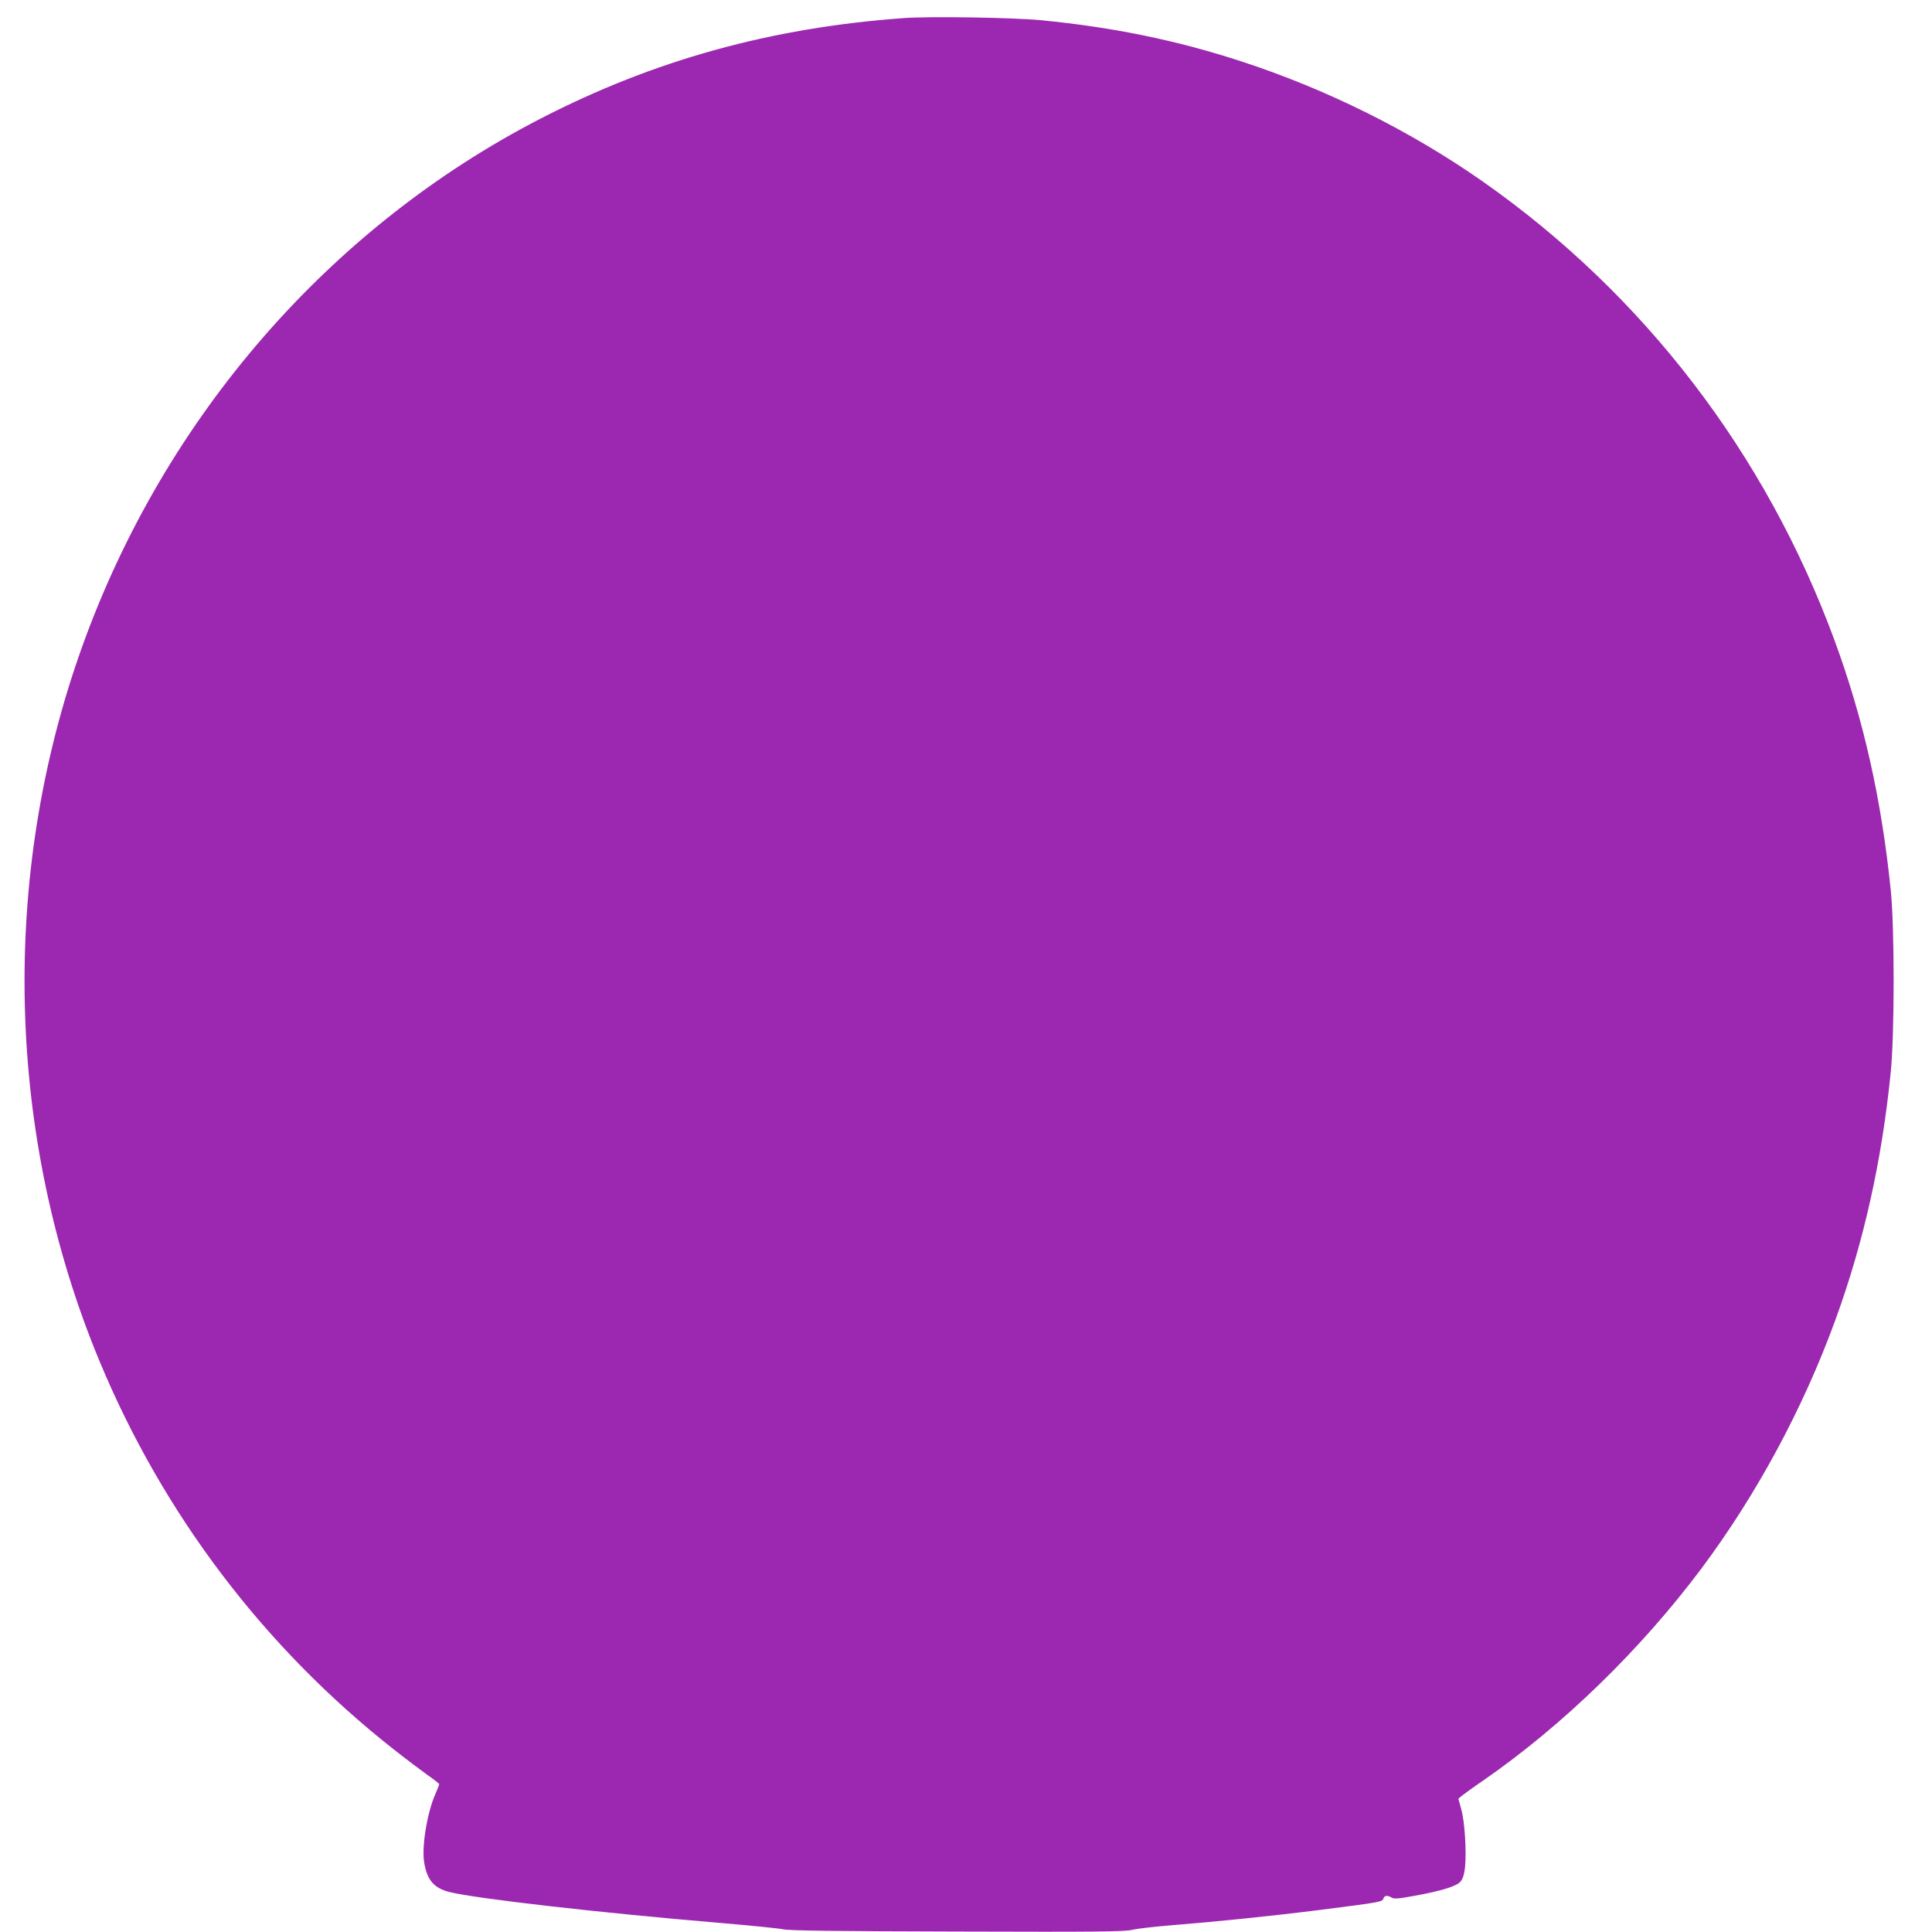
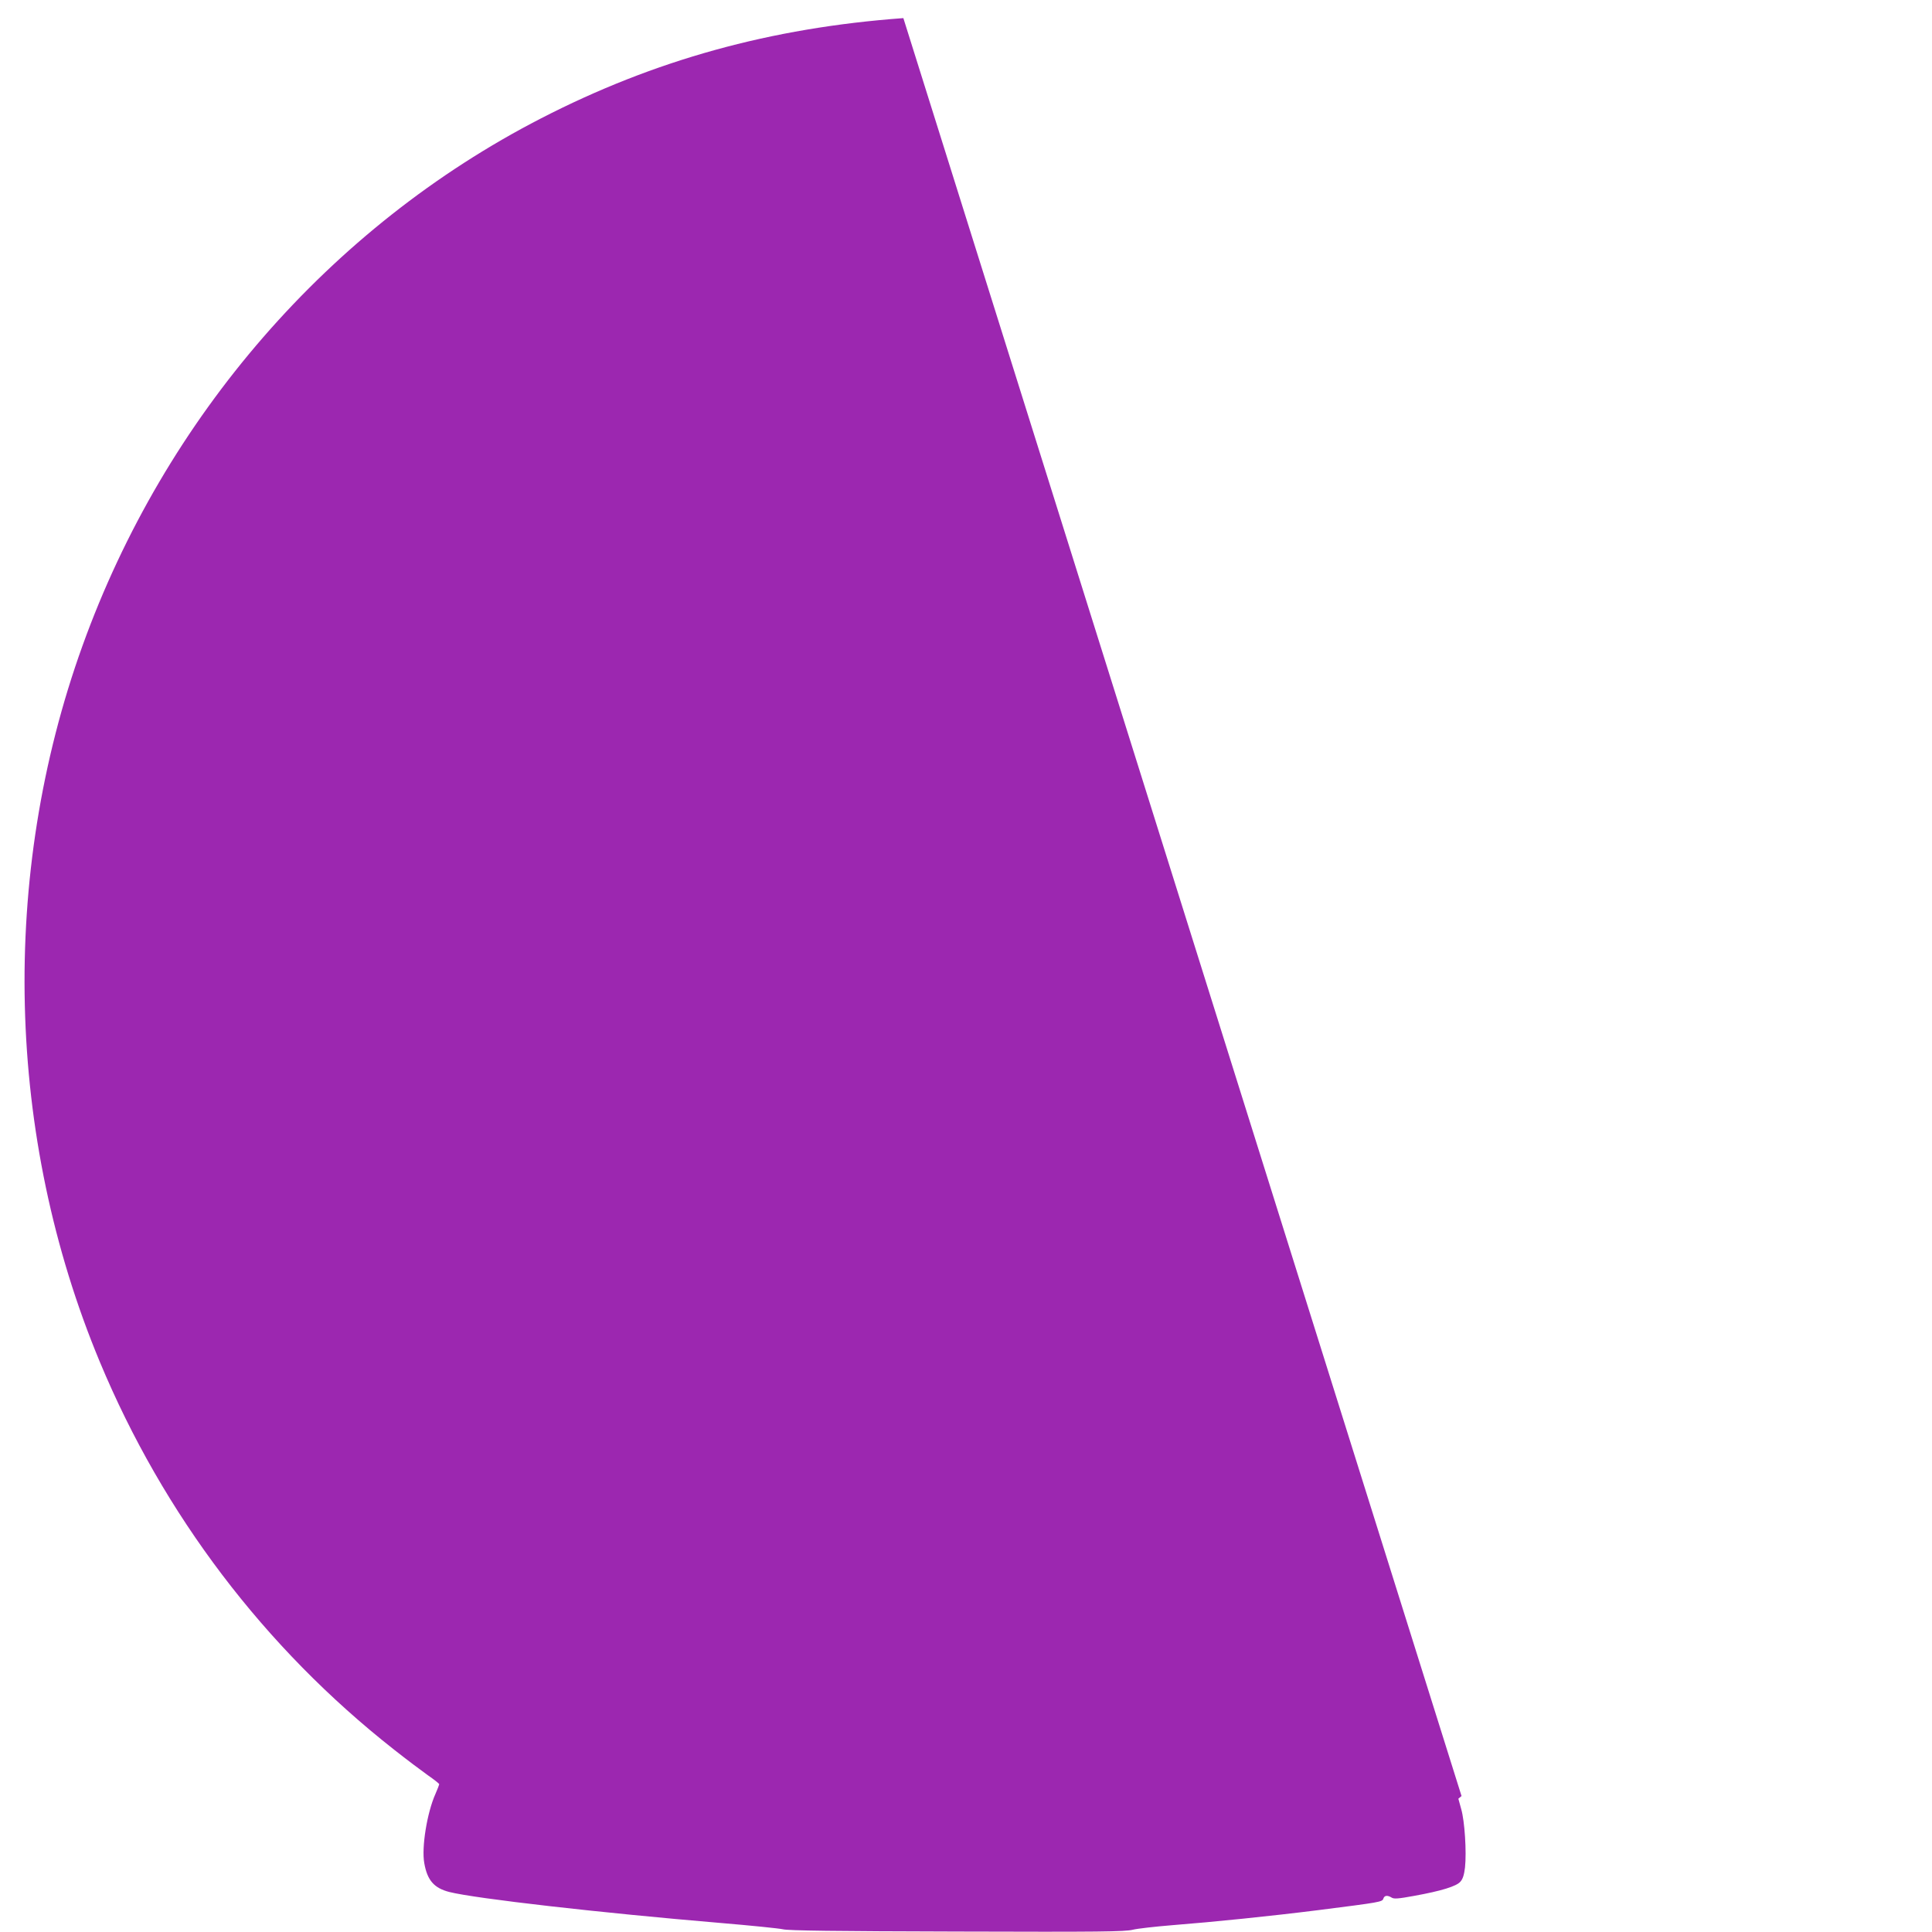
<svg xmlns="http://www.w3.org/2000/svg" version="1.0" width="1280pt" height="1280pt" viewBox="0 0 1280 1280" preserveAspectRatio="xMidYMid meet">
  <g transform="translate(0,1280) scale(0.1,-0.1)" fill="#9c27b0" stroke="none">
-     <path d="M5985 12680 c-877 -64 -1649 -277 -2402 -665 -1398 -720 -2490 -1976 -3036 -3492 -550 -1526 -508 -3251 114 -4745 421 -1011 1091 -1895 1950 -2570 81 -64 181 -139 223 -169 42 -29 76 -56 76 -60 0 -3 -11 -32 -25 -64 -56 -125 -93 -356 -74 -459 20 -114 65 -165 166 -191 176 -44 1000 -138 1795 -205 202 -17 389 -36 415 -42 35 -9 347 -13 1153 -15 950 -3 1113 -1 1165 12 33 8 150 21 260 30 279 22 652 60 970 100 409 52 423 54 430 76 7 22 27 24 55 7 15 -10 44 -8 147 11 183 33 283 64 309 95 16 18 24 45 30 93 11 103 -2 308 -25 387 l-19 69 21 18 c12 10 78 58 147 105 524 363 1039 864 1440 1399 365 488 674 1059 888 1645 189 517 310 1059 369 1650 25 253 25 953 0 1200 -62 607 -181 1136 -373 1658 -455 1237 -1264 2292 -2331 3040 -477 334 -1031 610 -1598 795 -432 141 -849 226 -1327 273 -190 18 -736 27 -913 14z" />
+     <path d="M5985 12680 c-877 -64 -1649 -277 -2402 -665 -1398 -720 -2490 -1976 -3036 -3492 -550 -1526 -508 -3251 114 -4745 421 -1011 1091 -1895 1950 -2570 81 -64 181 -139 223 -169 42 -29 76 -56 76 -60 0 -3 -11 -32 -25 -64 -56 -125 -93 -356 -74 -459 20 -114 65 -165 166 -191 176 -44 1000 -138 1795 -205 202 -17 389 -36 415 -42 35 -9 347 -13 1153 -15 950 -3 1113 -1 1165 12 33 8 150 21 260 30 279 22 652 60 970 100 409 52 423 54 430 76 7 22 27 24 55 7 15 -10 44 -8 147 11 183 33 283 64 309 95 16 18 24 45 30 93 11 103 -2 308 -25 387 l-19 69 21 18 z" />
  </g>
</svg>